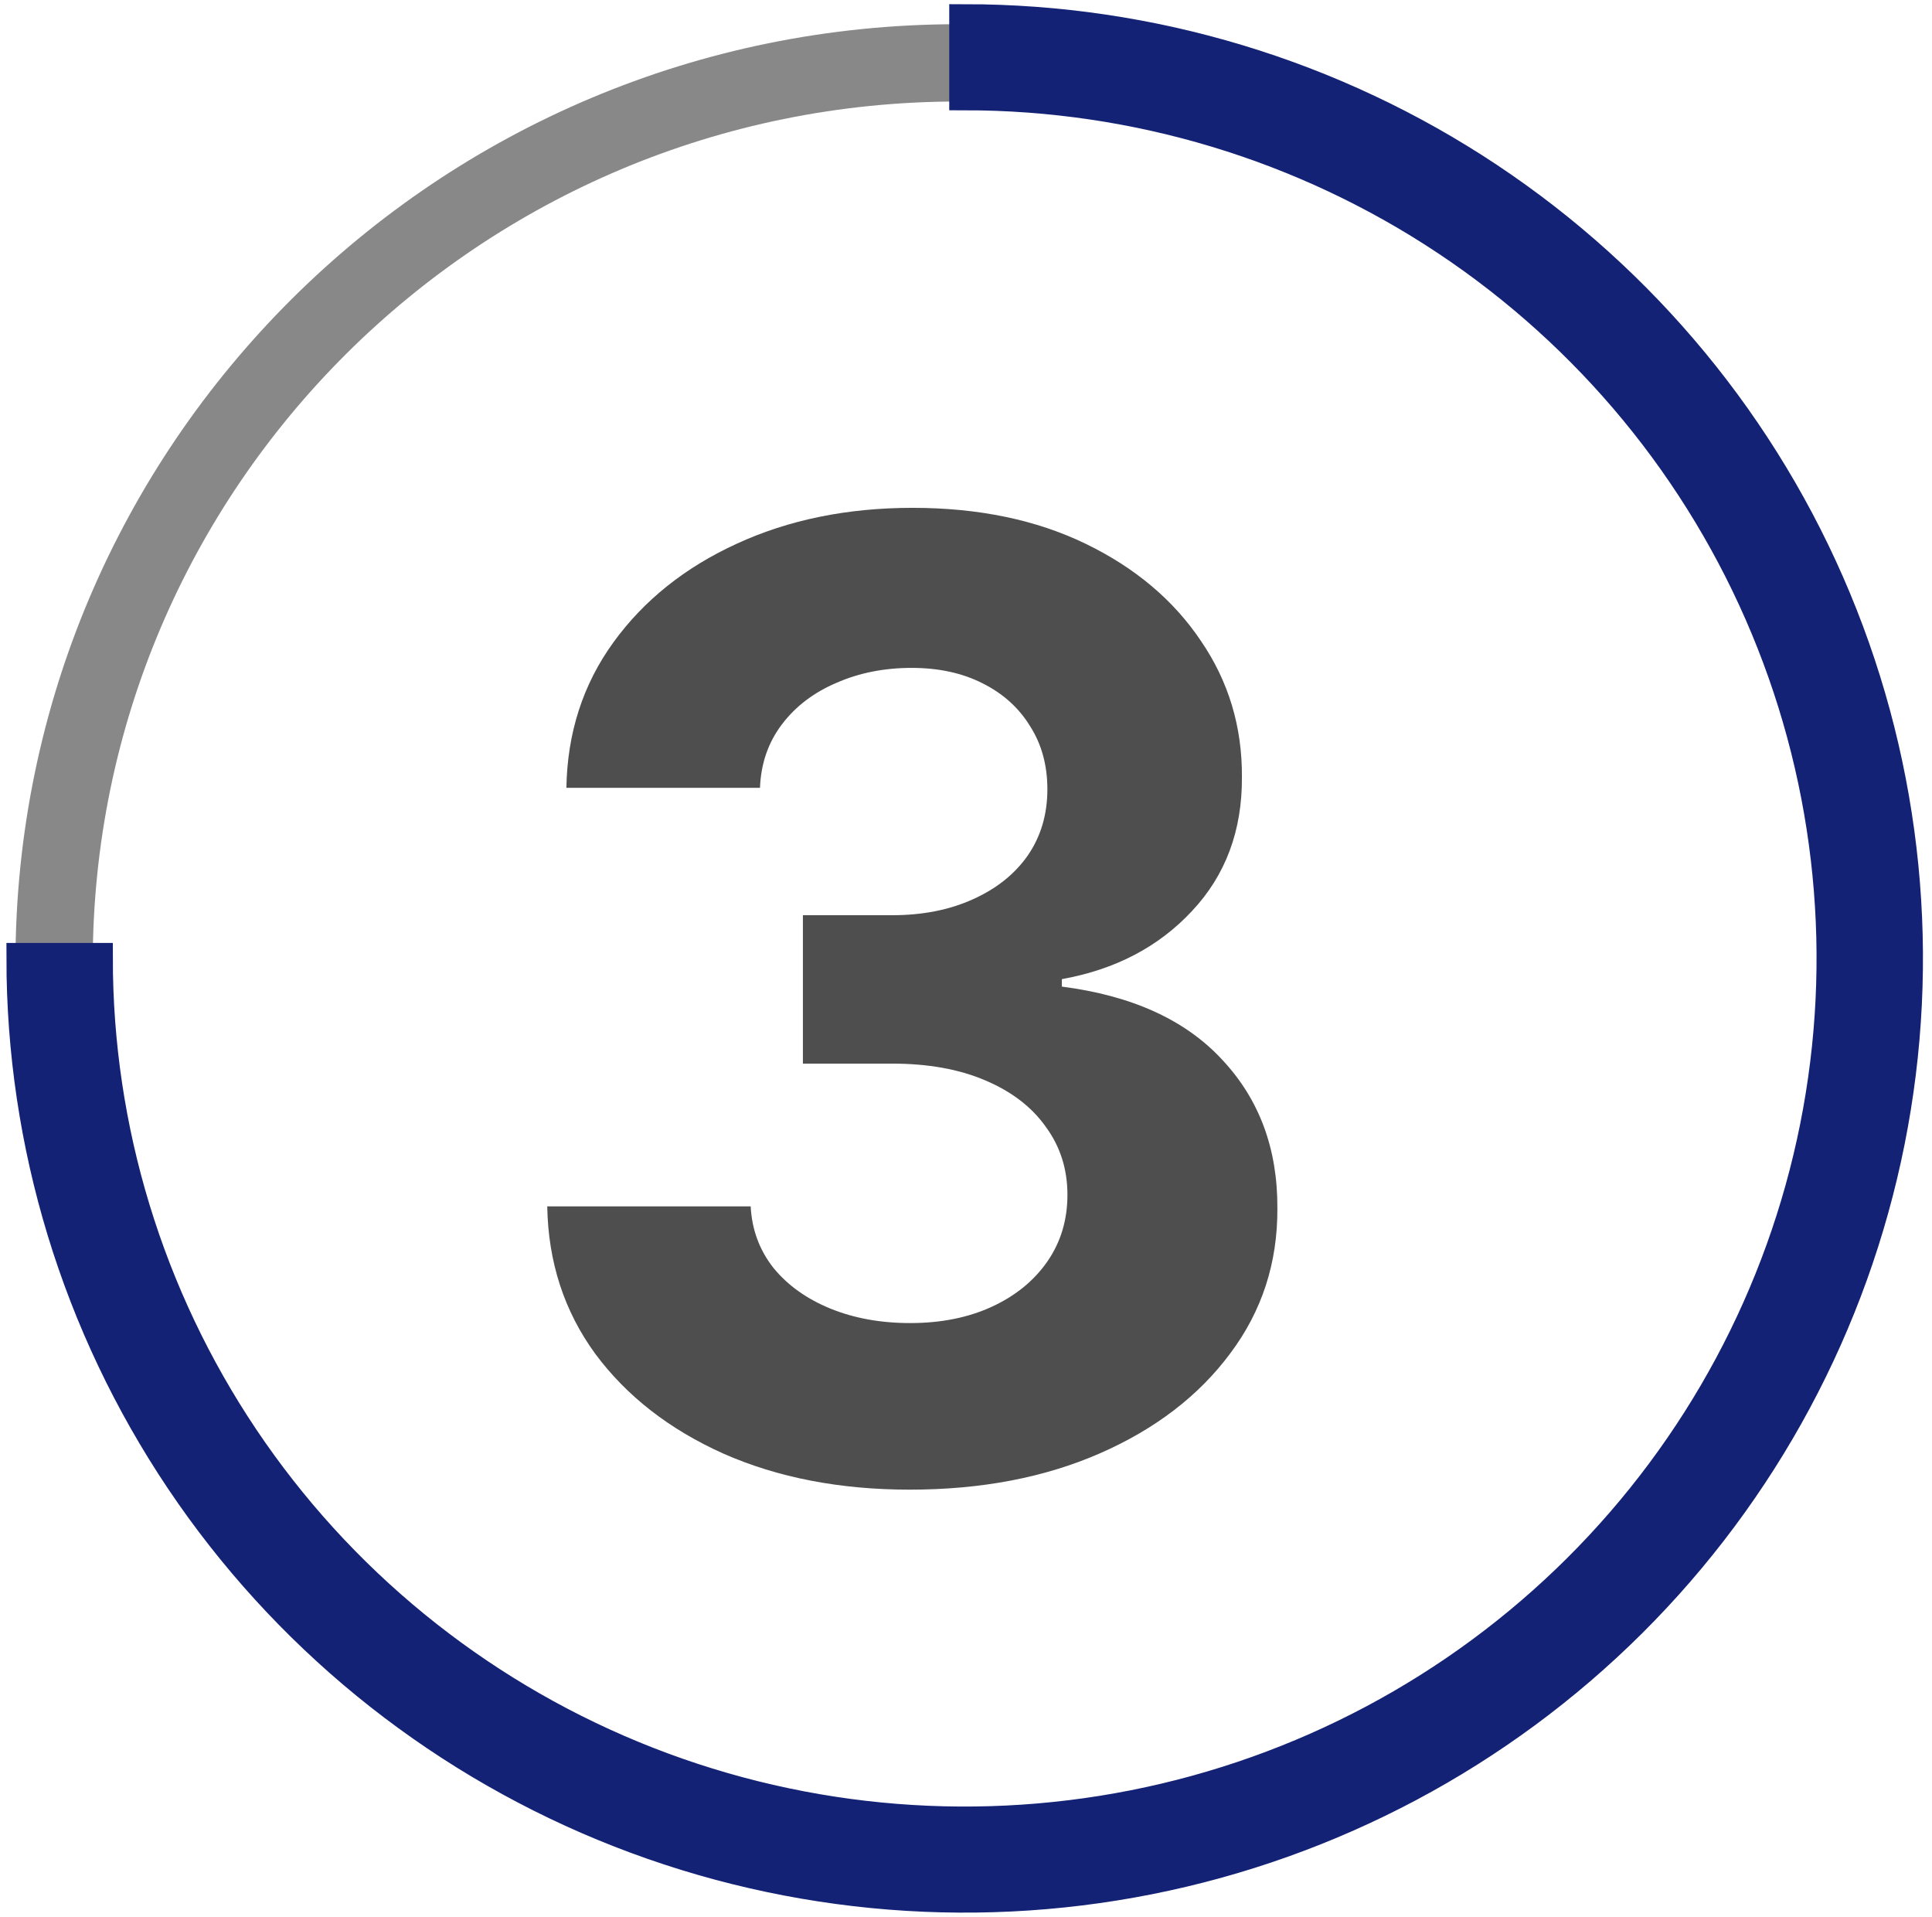
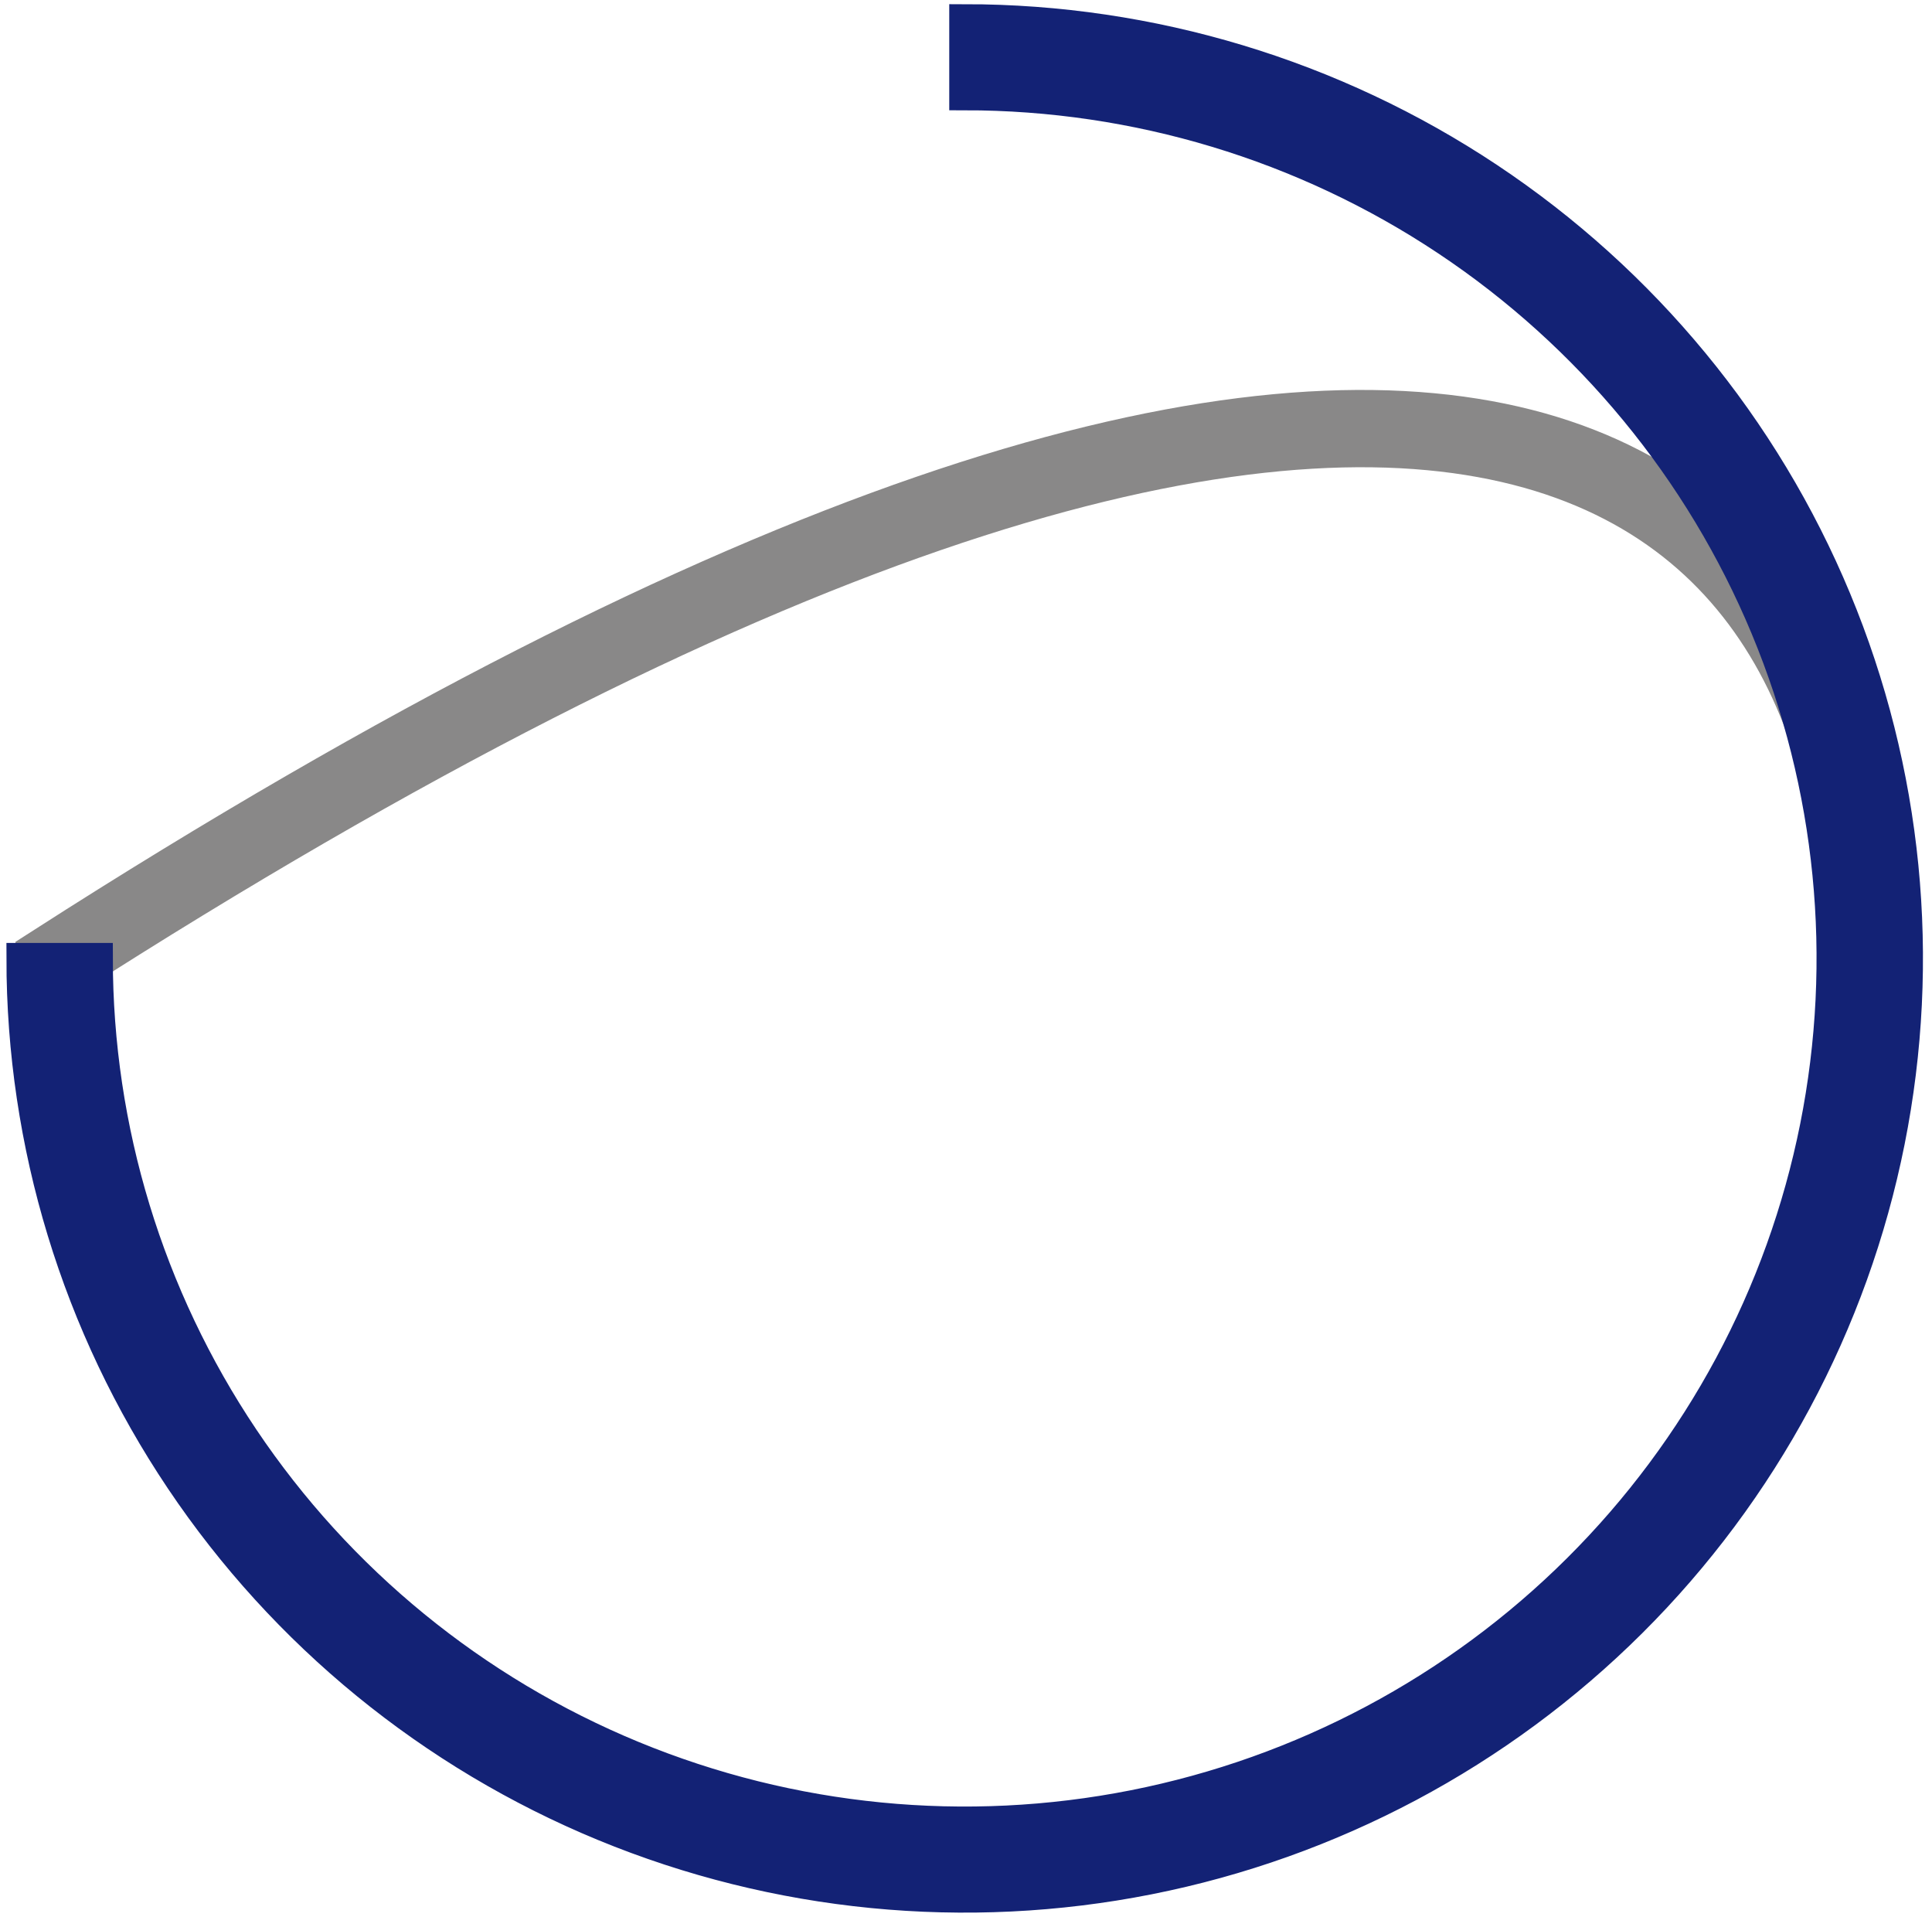
<svg xmlns="http://www.w3.org/2000/svg" width="125" height="124" viewBox="0 0 125 124" fill="none">
-   <path d="M120.5 62.29C120.5 94.435 94.319 120.514 62 120.514C29.681 120.514 3.5 94.435 3.5 62.29C3.5 30.145 29.681 4.066 62 4.066C94.319 4.066 120.5 30.145 120.5 62.29Z" stroke="#898888" stroke-width="5" />
+   <path d="M120.5 62.29C120.5 94.435 94.319 120.514 62 120.514C29.681 120.514 3.5 94.435 3.5 62.29C94.319 4.066 120.5 30.145 120.5 62.29Z" stroke="#898888" stroke-width="5" />
  <path d="M62.416 1.271C74.48 1.271 86.274 4.832 96.305 11.504C106.337 18.177 114.155 27.66 118.772 38.756C123.389 49.852 124.597 62.061 122.244 73.841C119.89 85.62 114.08 96.44 105.549 104.932C97.018 113.424 86.149 119.208 74.316 121.551C62.483 123.894 50.218 122.691 39.072 118.095C27.926 113.499 18.399 105.716 11.696 95.73C4.993 85.744 1.416 74.004 1.416 61.994L6.3 61.994C6.3 73.042 9.591 83.843 15.757 93.029C21.923 102.215 30.687 109.375 40.941 113.603C51.195 117.831 62.478 118.938 73.363 116.782C84.249 114.627 94.248 109.307 102.096 101.494C109.943 93.682 115.288 83.728 117.453 72.892C119.618 62.056 118.507 50.824 114.26 40.617C110.013 30.409 102.82 21.685 93.592 15.547C84.364 9.409 73.514 6.133 62.416 6.133L62.416 1.271Z" fill="#132275" stroke="#132275" stroke-width="2" />
-   <path d="M58.86 96.357C54.353 96.357 50.338 95.583 46.817 94.033C43.315 92.464 40.548 90.31 38.516 87.574C36.504 84.817 35.467 81.637 35.407 78.035H48.568C48.648 79.544 49.141 80.873 50.047 82.02C50.972 83.147 52.2 84.022 53.729 84.646C55.258 85.269 56.979 85.582 58.891 85.582C60.883 85.582 62.644 85.229 64.173 84.525C65.702 83.821 66.9 82.845 67.765 81.597C68.63 80.349 69.063 78.911 69.063 77.281C69.063 75.631 68.6 74.172 67.674 72.904C66.769 71.616 65.461 70.61 63.75 69.885C62.06 69.161 60.048 68.799 57.713 68.799H51.948V59.2H57.713C59.685 59.2 61.426 58.858 62.935 58.174C64.465 57.49 65.652 56.544 66.497 55.336C67.342 54.109 67.765 52.68 67.765 51.05C67.765 49.501 67.393 48.142 66.648 46.975C65.924 45.788 64.897 44.862 63.569 44.198C62.261 43.534 60.732 43.202 58.981 43.202C57.21 43.202 55.59 43.524 54.121 44.168C52.653 44.792 51.475 45.687 50.59 46.855C49.704 48.022 49.231 49.39 49.171 50.96H36.645C36.705 47.398 37.721 44.259 39.693 41.542C41.665 38.825 44.322 36.702 47.662 35.173C51.023 33.624 54.816 32.849 59.042 32.849C63.308 32.849 67.04 33.624 70.24 35.173C73.44 36.723 75.925 38.815 77.696 41.452C79.487 44.068 80.372 47.005 80.352 50.265C80.372 53.727 79.296 56.614 77.122 58.928C74.969 61.243 72.162 62.712 68.701 63.335V63.818C73.249 64.402 76.71 65.981 79.084 68.557C81.479 71.113 82.666 74.312 82.646 78.156C82.666 81.678 81.65 84.807 79.597 87.543C77.565 90.28 74.758 92.433 71.176 94.003C67.594 95.573 63.489 96.357 58.86 96.357Z" fill="#4E4E4E" />
</svg>